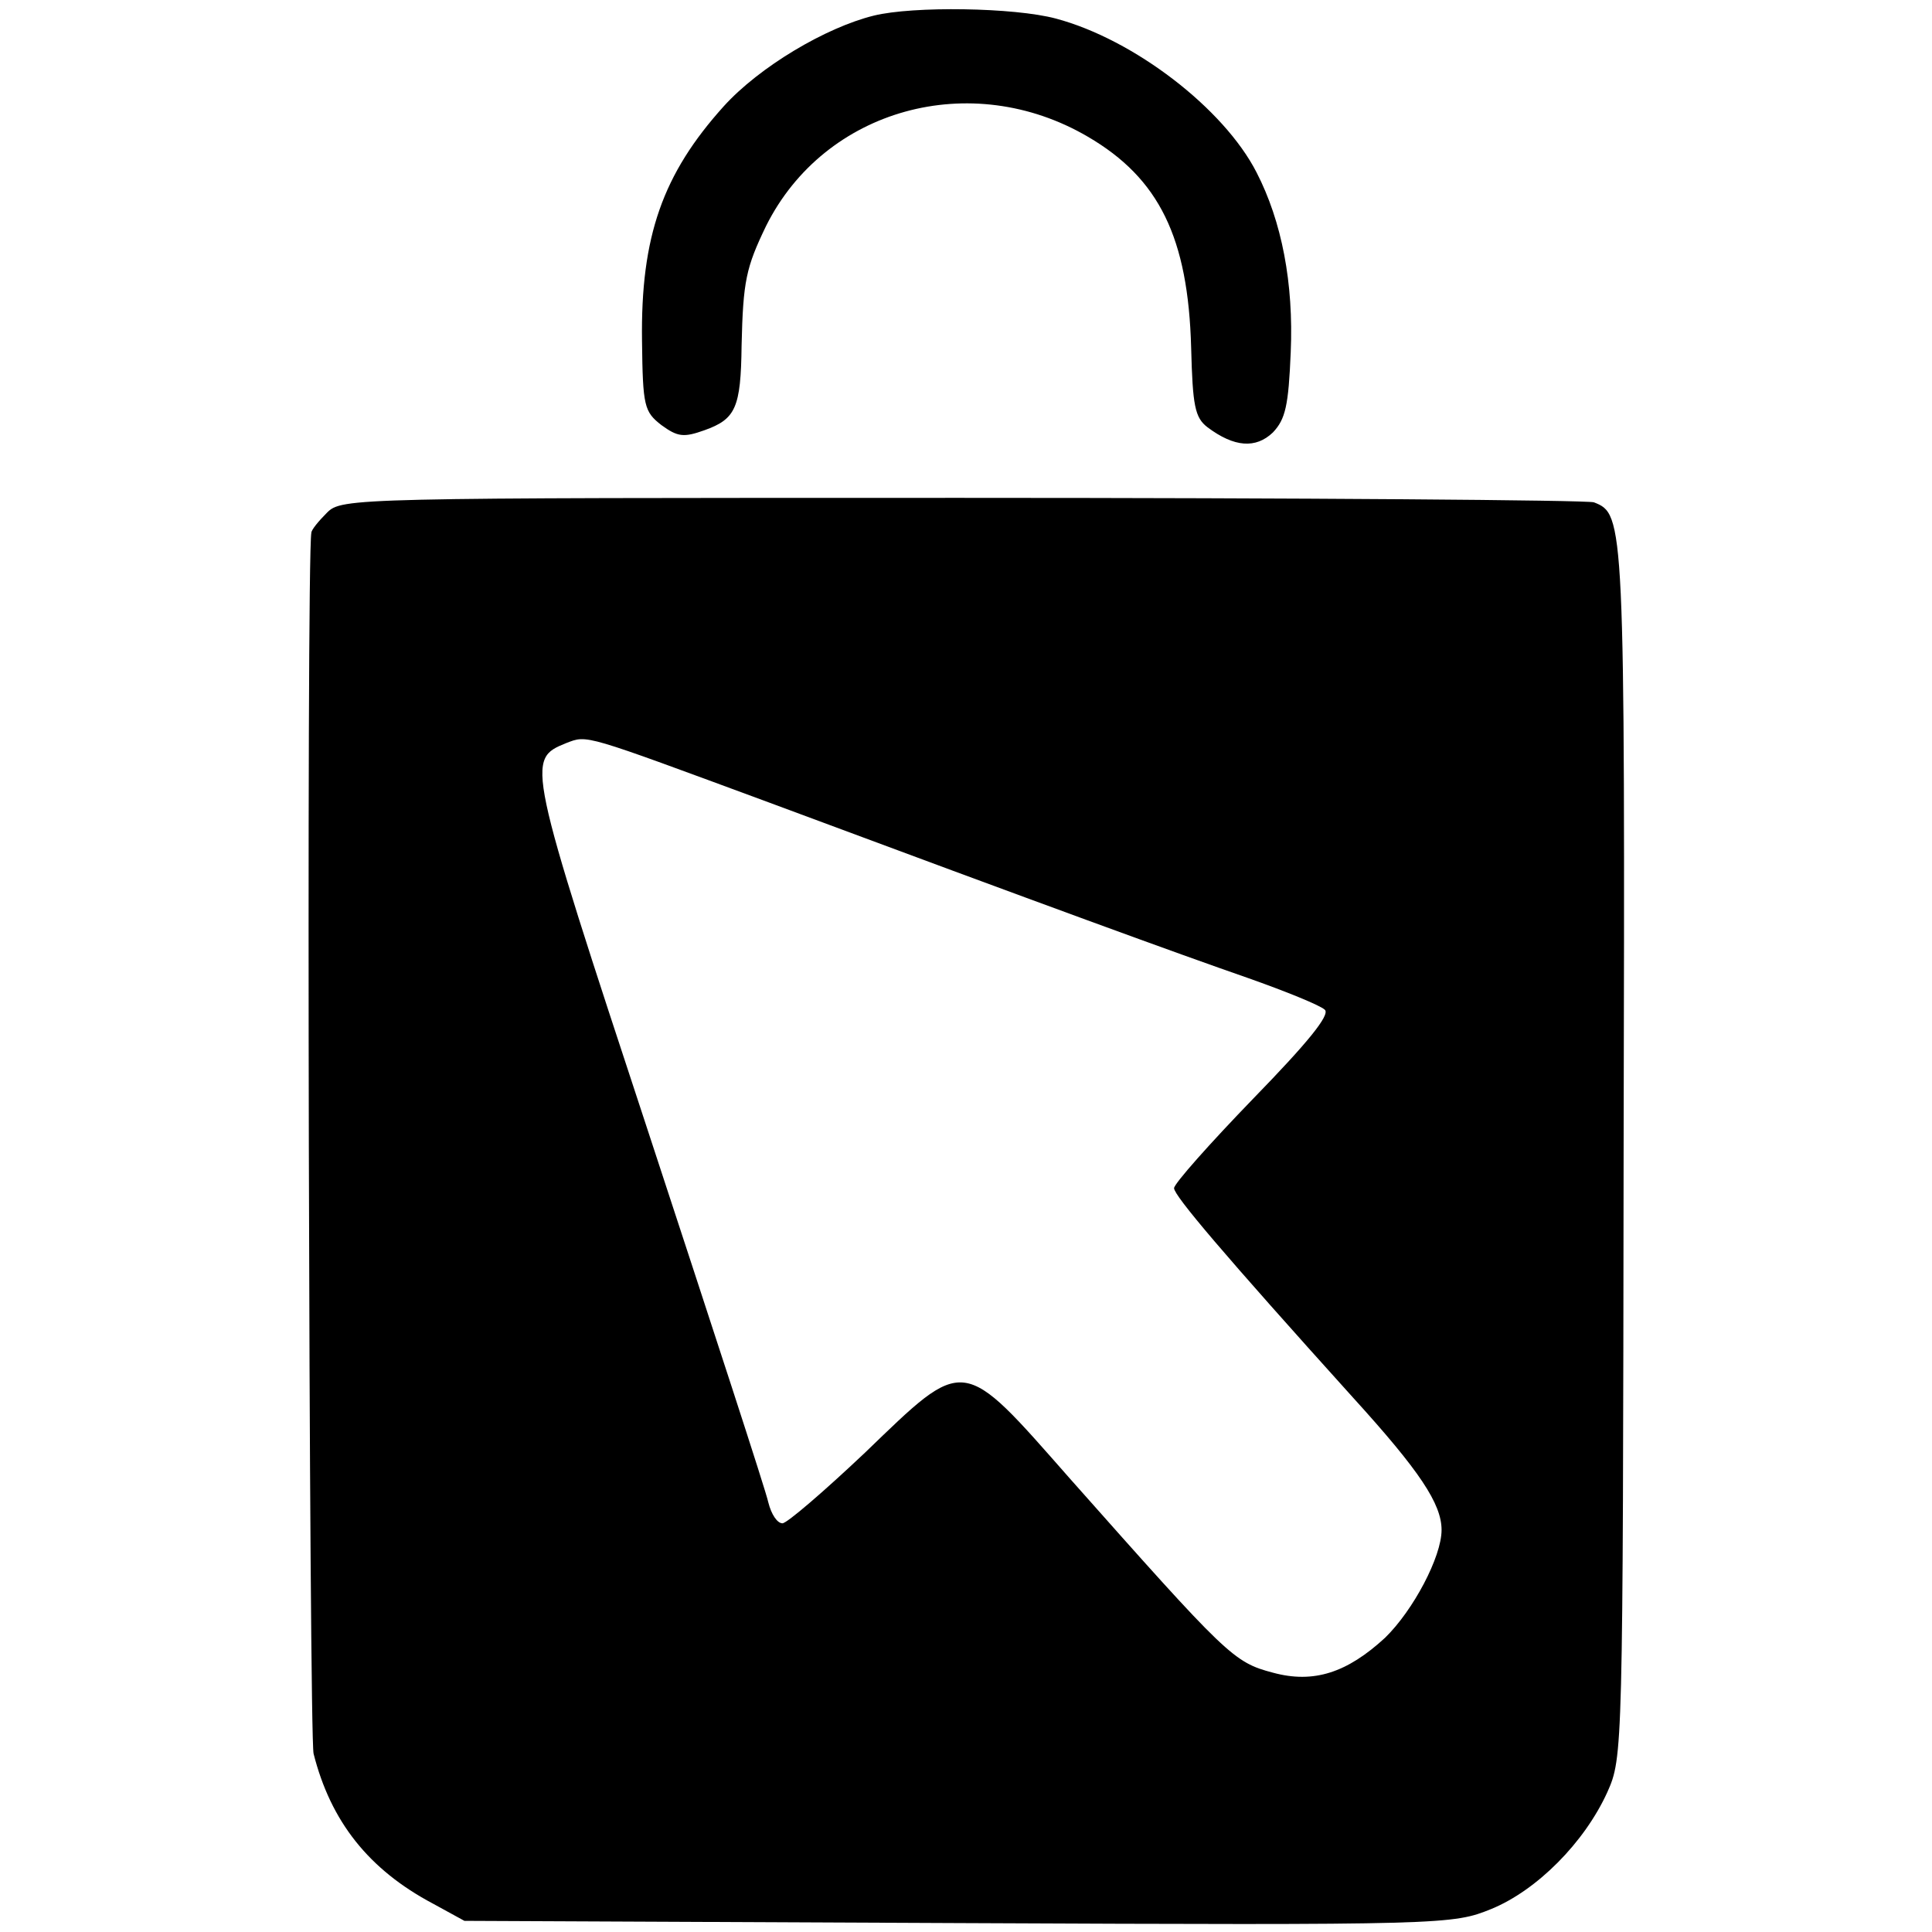
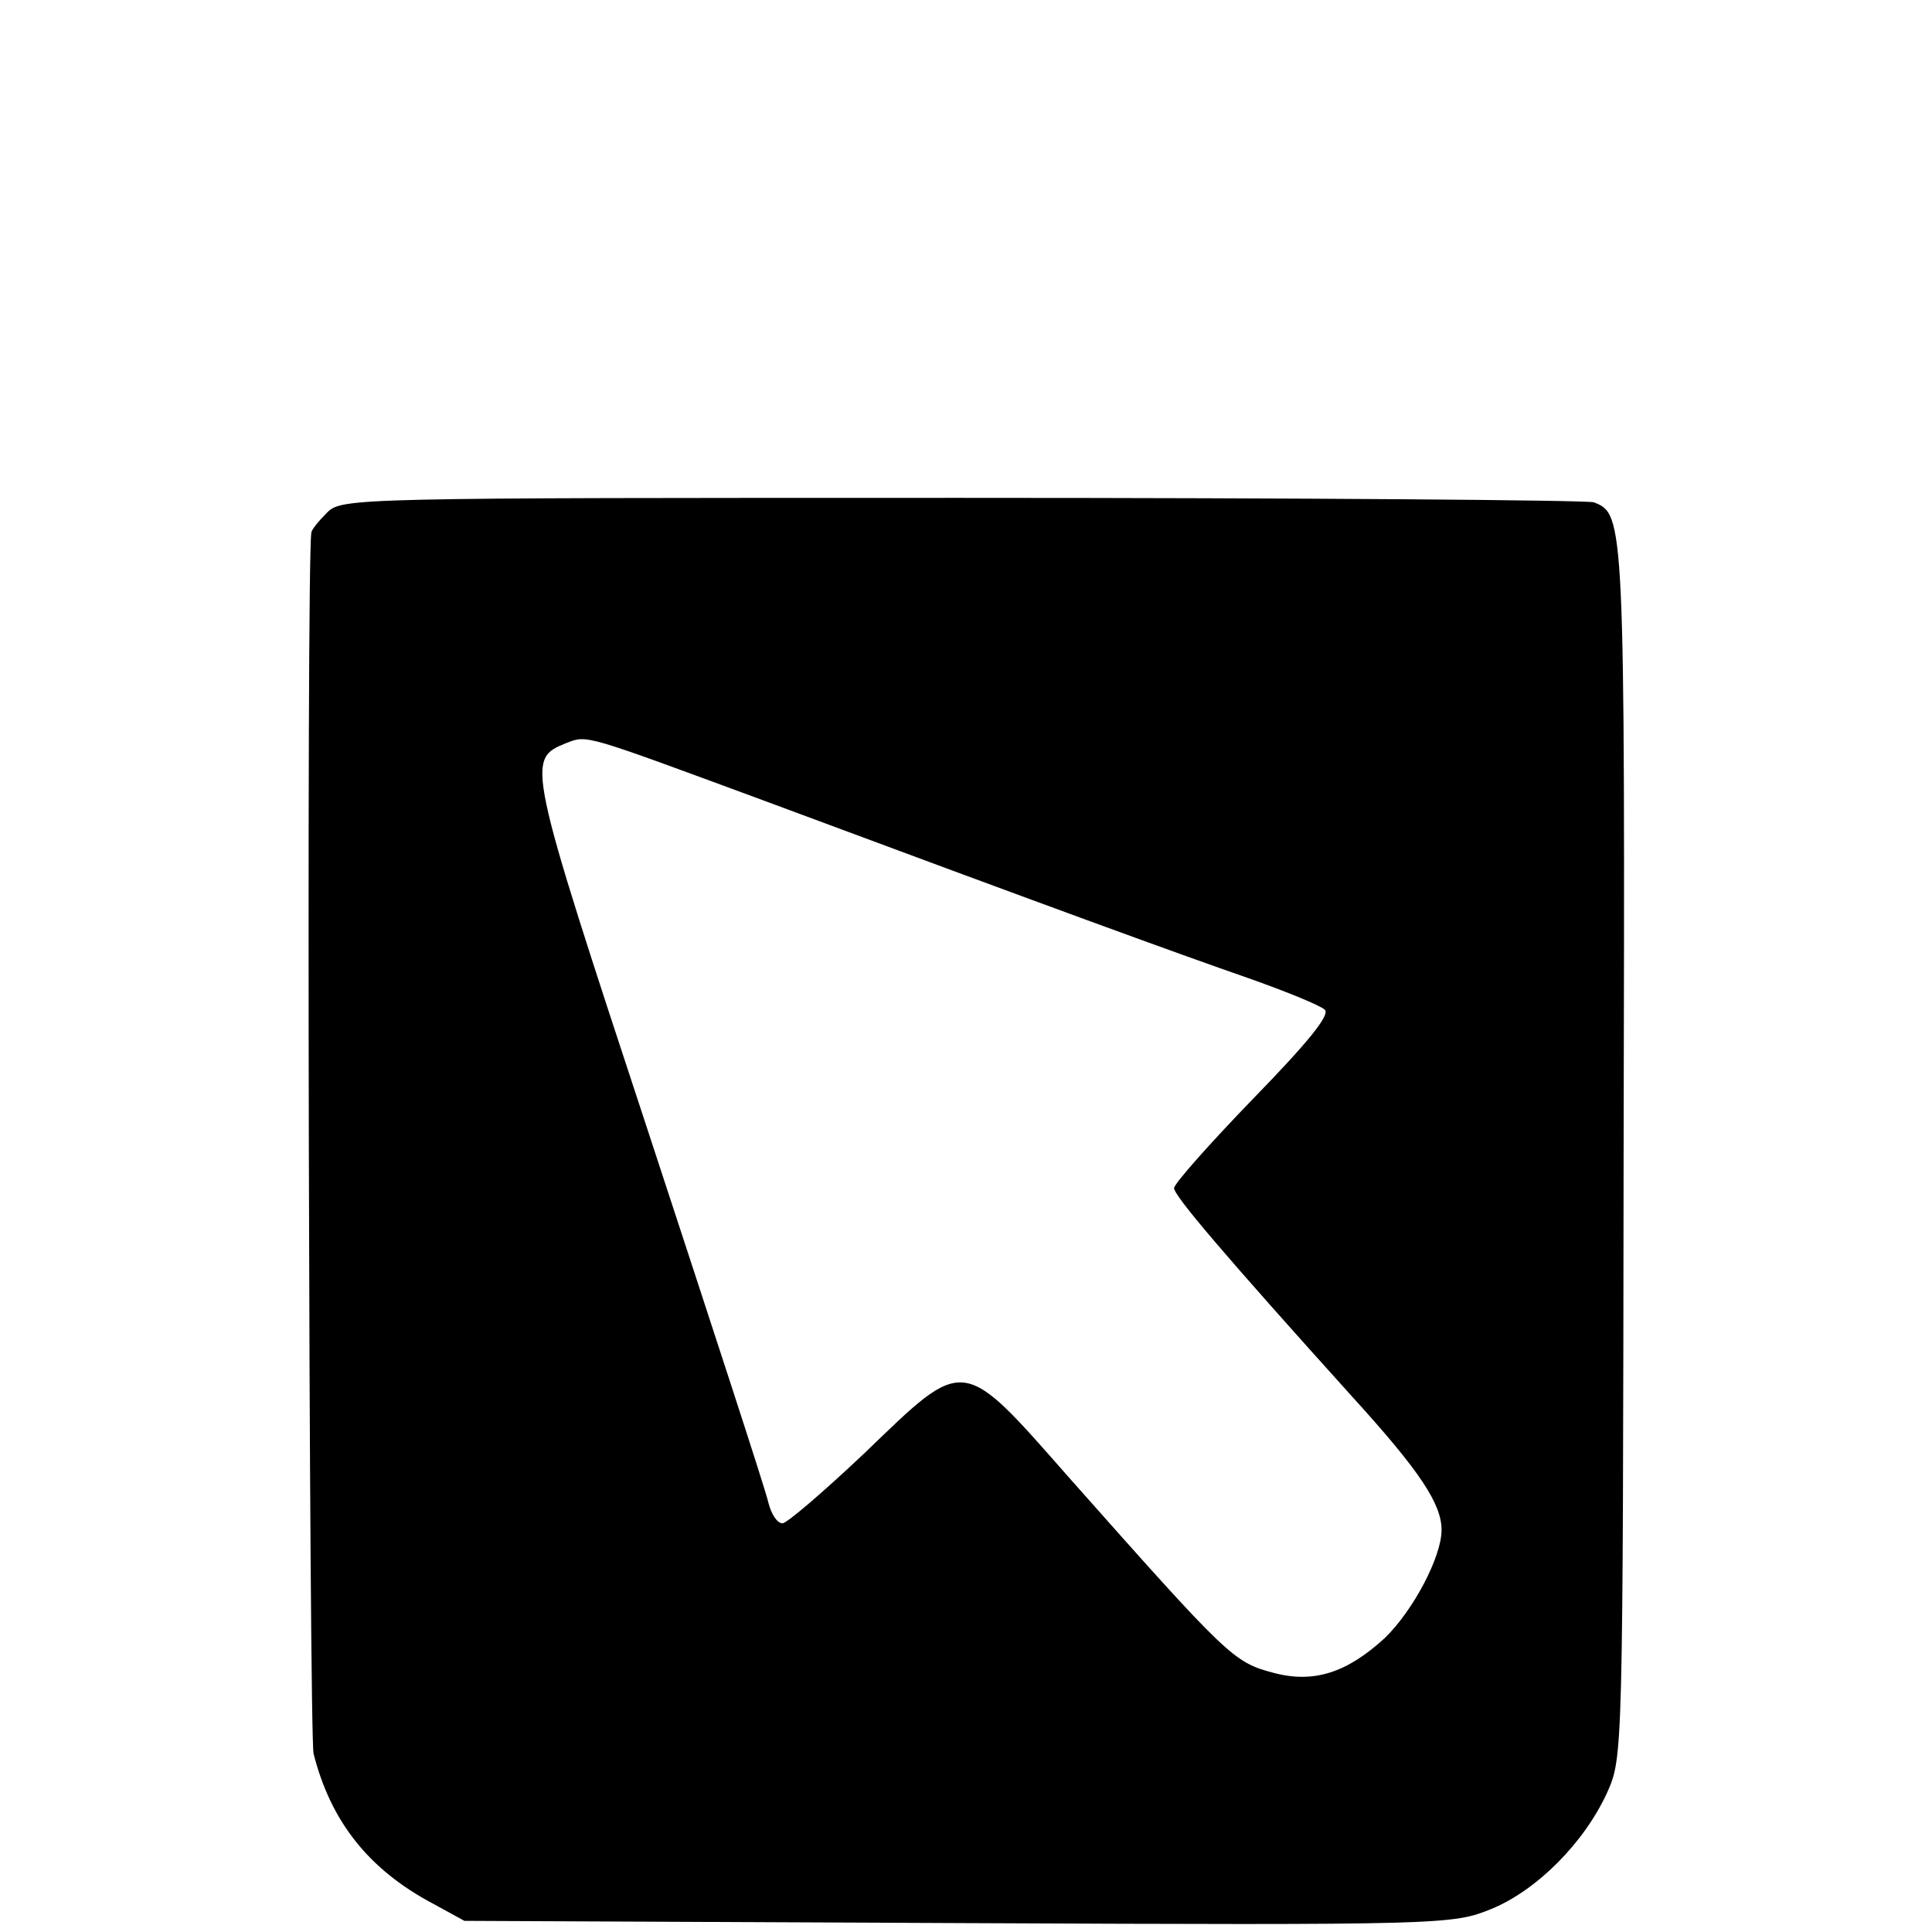
<svg xmlns="http://www.w3.org/2000/svg" version="1.0" width="260pt" height="260pt" viewBox="0 0 260 260" preserveAspectRatio="xMidYMid meet">
  <g transform="translate(0,260) scale(0.1,-0.1)" fill="#000000" stroke="none">
-     <path d="M1176 2579 c-65 -16 -154 -69 -202 -122 -82 -91 -112 -175 -110 -316 1 -88 3 -95 26 -113 22 -16 30 -17 58 -7 42 15 49 30 50 114 2 87 6 105 33 161 79 158 276 212 433 120 96 -56 135 -136 139 -284 2 -78 5 -94 22 -107 36 -27 65 -29 88 -7 17 18 21 36 24 108 4 93 -12 176 -46 242 -44 86 -165 179 -270 207 -56 15 -192 17 -245 4z" />
-     <path d="M440 1910 c-11 -11 -21 -23 -21 -27 -7 -39 -3 -1617 3 -1643 23 -91 74 -156 161 -202 l42 -23 665 -3 c658 -3 665 -2 717 19 61 25 125 89 156 157 21 47 21 53 22 862 2 853 1 858 -40 874 -9 3 -392 6 -851 6 -821 0 -834 0 -854 -20z m595 -390 c379 -141 549 -203 644 -236 51 -18 98 -37 104 -43 7 -7 -23 -44 -96 -119 -59 -61 -107 -115 -107 -121 0 -10 66 -88 241 -282 90 -99 119 -143 119 -178 0 -36 -38 -108 -76 -145 -51 -47 -96 -62 -151 -47 -53 14 -61 22 -273 261 -147 167 -140 166 -276 35 -55 -52 -105 -95 -111 -95 -7 0 -15 12 -19 28 -3 15 -76 238 -161 497 -165 501 -165 503 -111 525 29 11 21 13 273 -80z" />
+     <path d="M440 1910 c-11 -11 -21 -23 -21 -27 -7 -39 -3 -1617 3 -1643 23 -91 74 -156 161 -202 l42 -23 665 -3 c658 -3 665 -2 717 19 61 25 125 89 156 157 21 47 21 53 22 862 2 853 1 858 -40 874 -9 3 -392 6 -851 6 -821 0 -834 0 -854 -20z m595 -390 c379 -141 549 -203 644 -236 51 -18 98 -37 104 -43 7 -7 -23 -44 -96 -119 -59 -61 -107 -115 -107 -121 0 -10 66 -88 241 -282 90 -99 119 -143 119 -178 0 -36 -38 -108 -76 -145 -51 -47 -96 -62 -151 -47 -53 14 -61 22 -273 261 -147 167 -140 166 -276 35 -55 -52 -105 -95 -111 -95 -7 0 -15 12 -19 28 -3 15 -76 238 -161 497 -165 501 -165 503 -111 525 29 11 21 13 273 -80" />
  </g>
</svg>